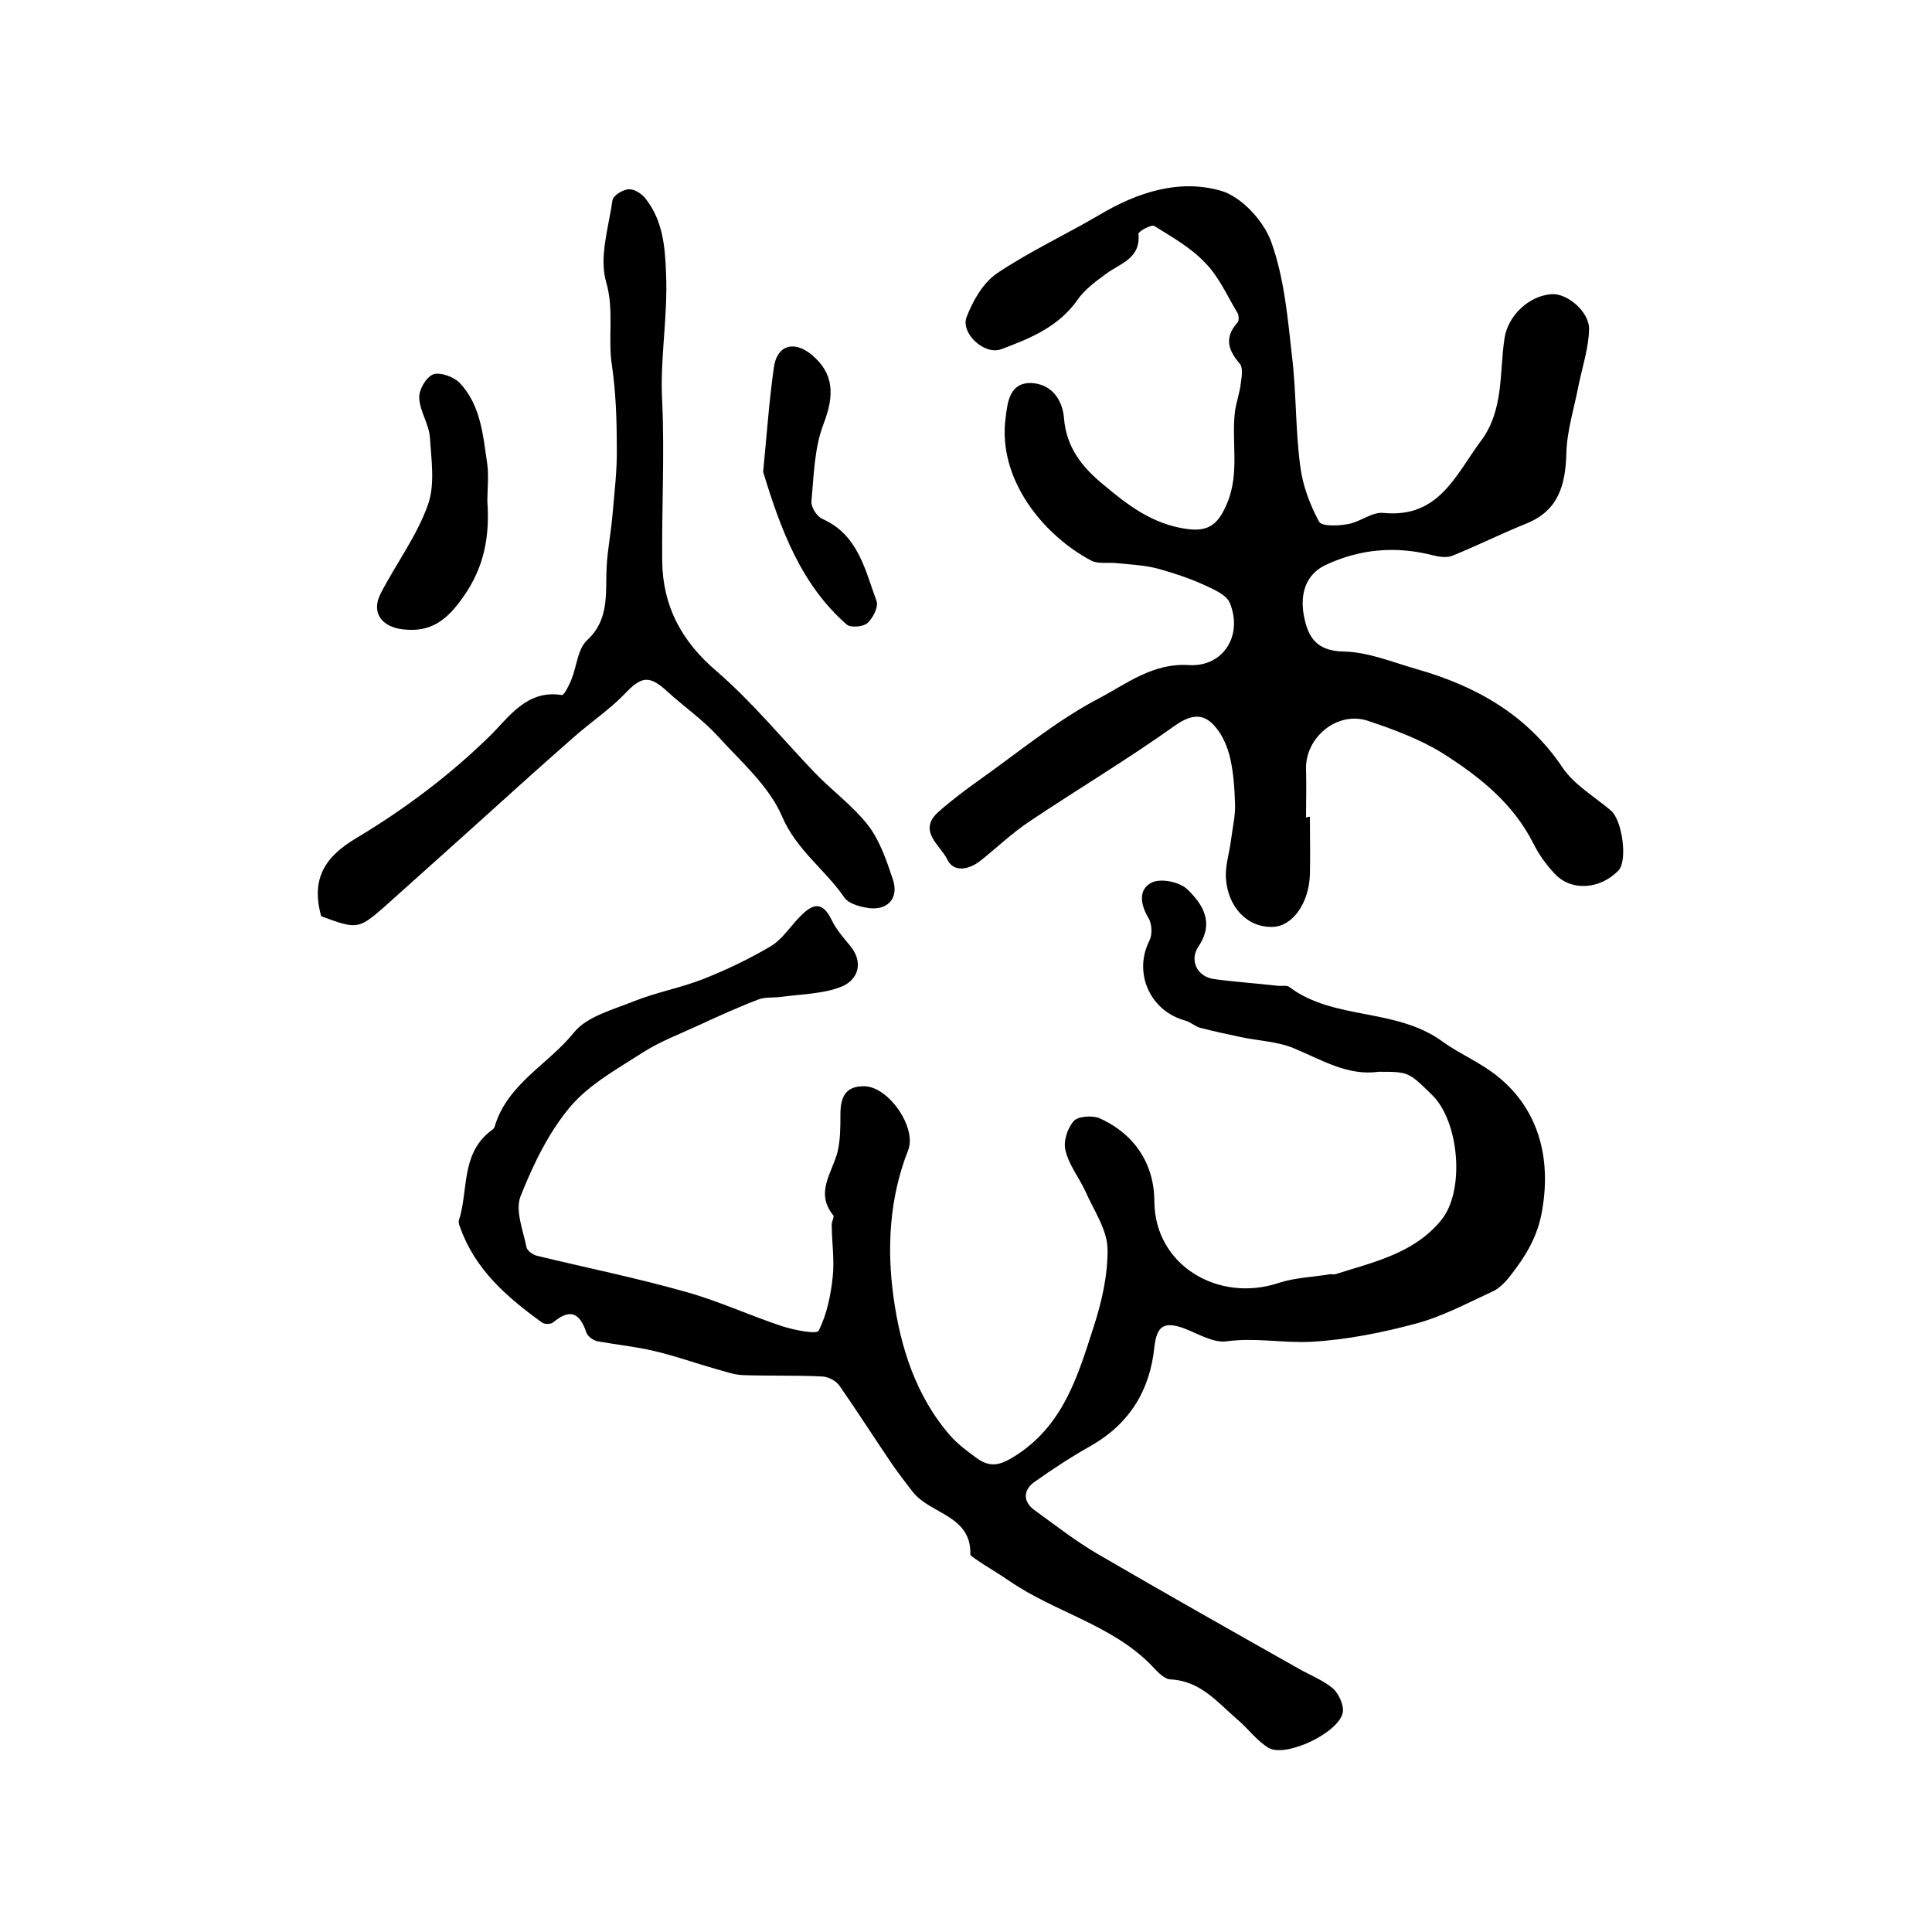
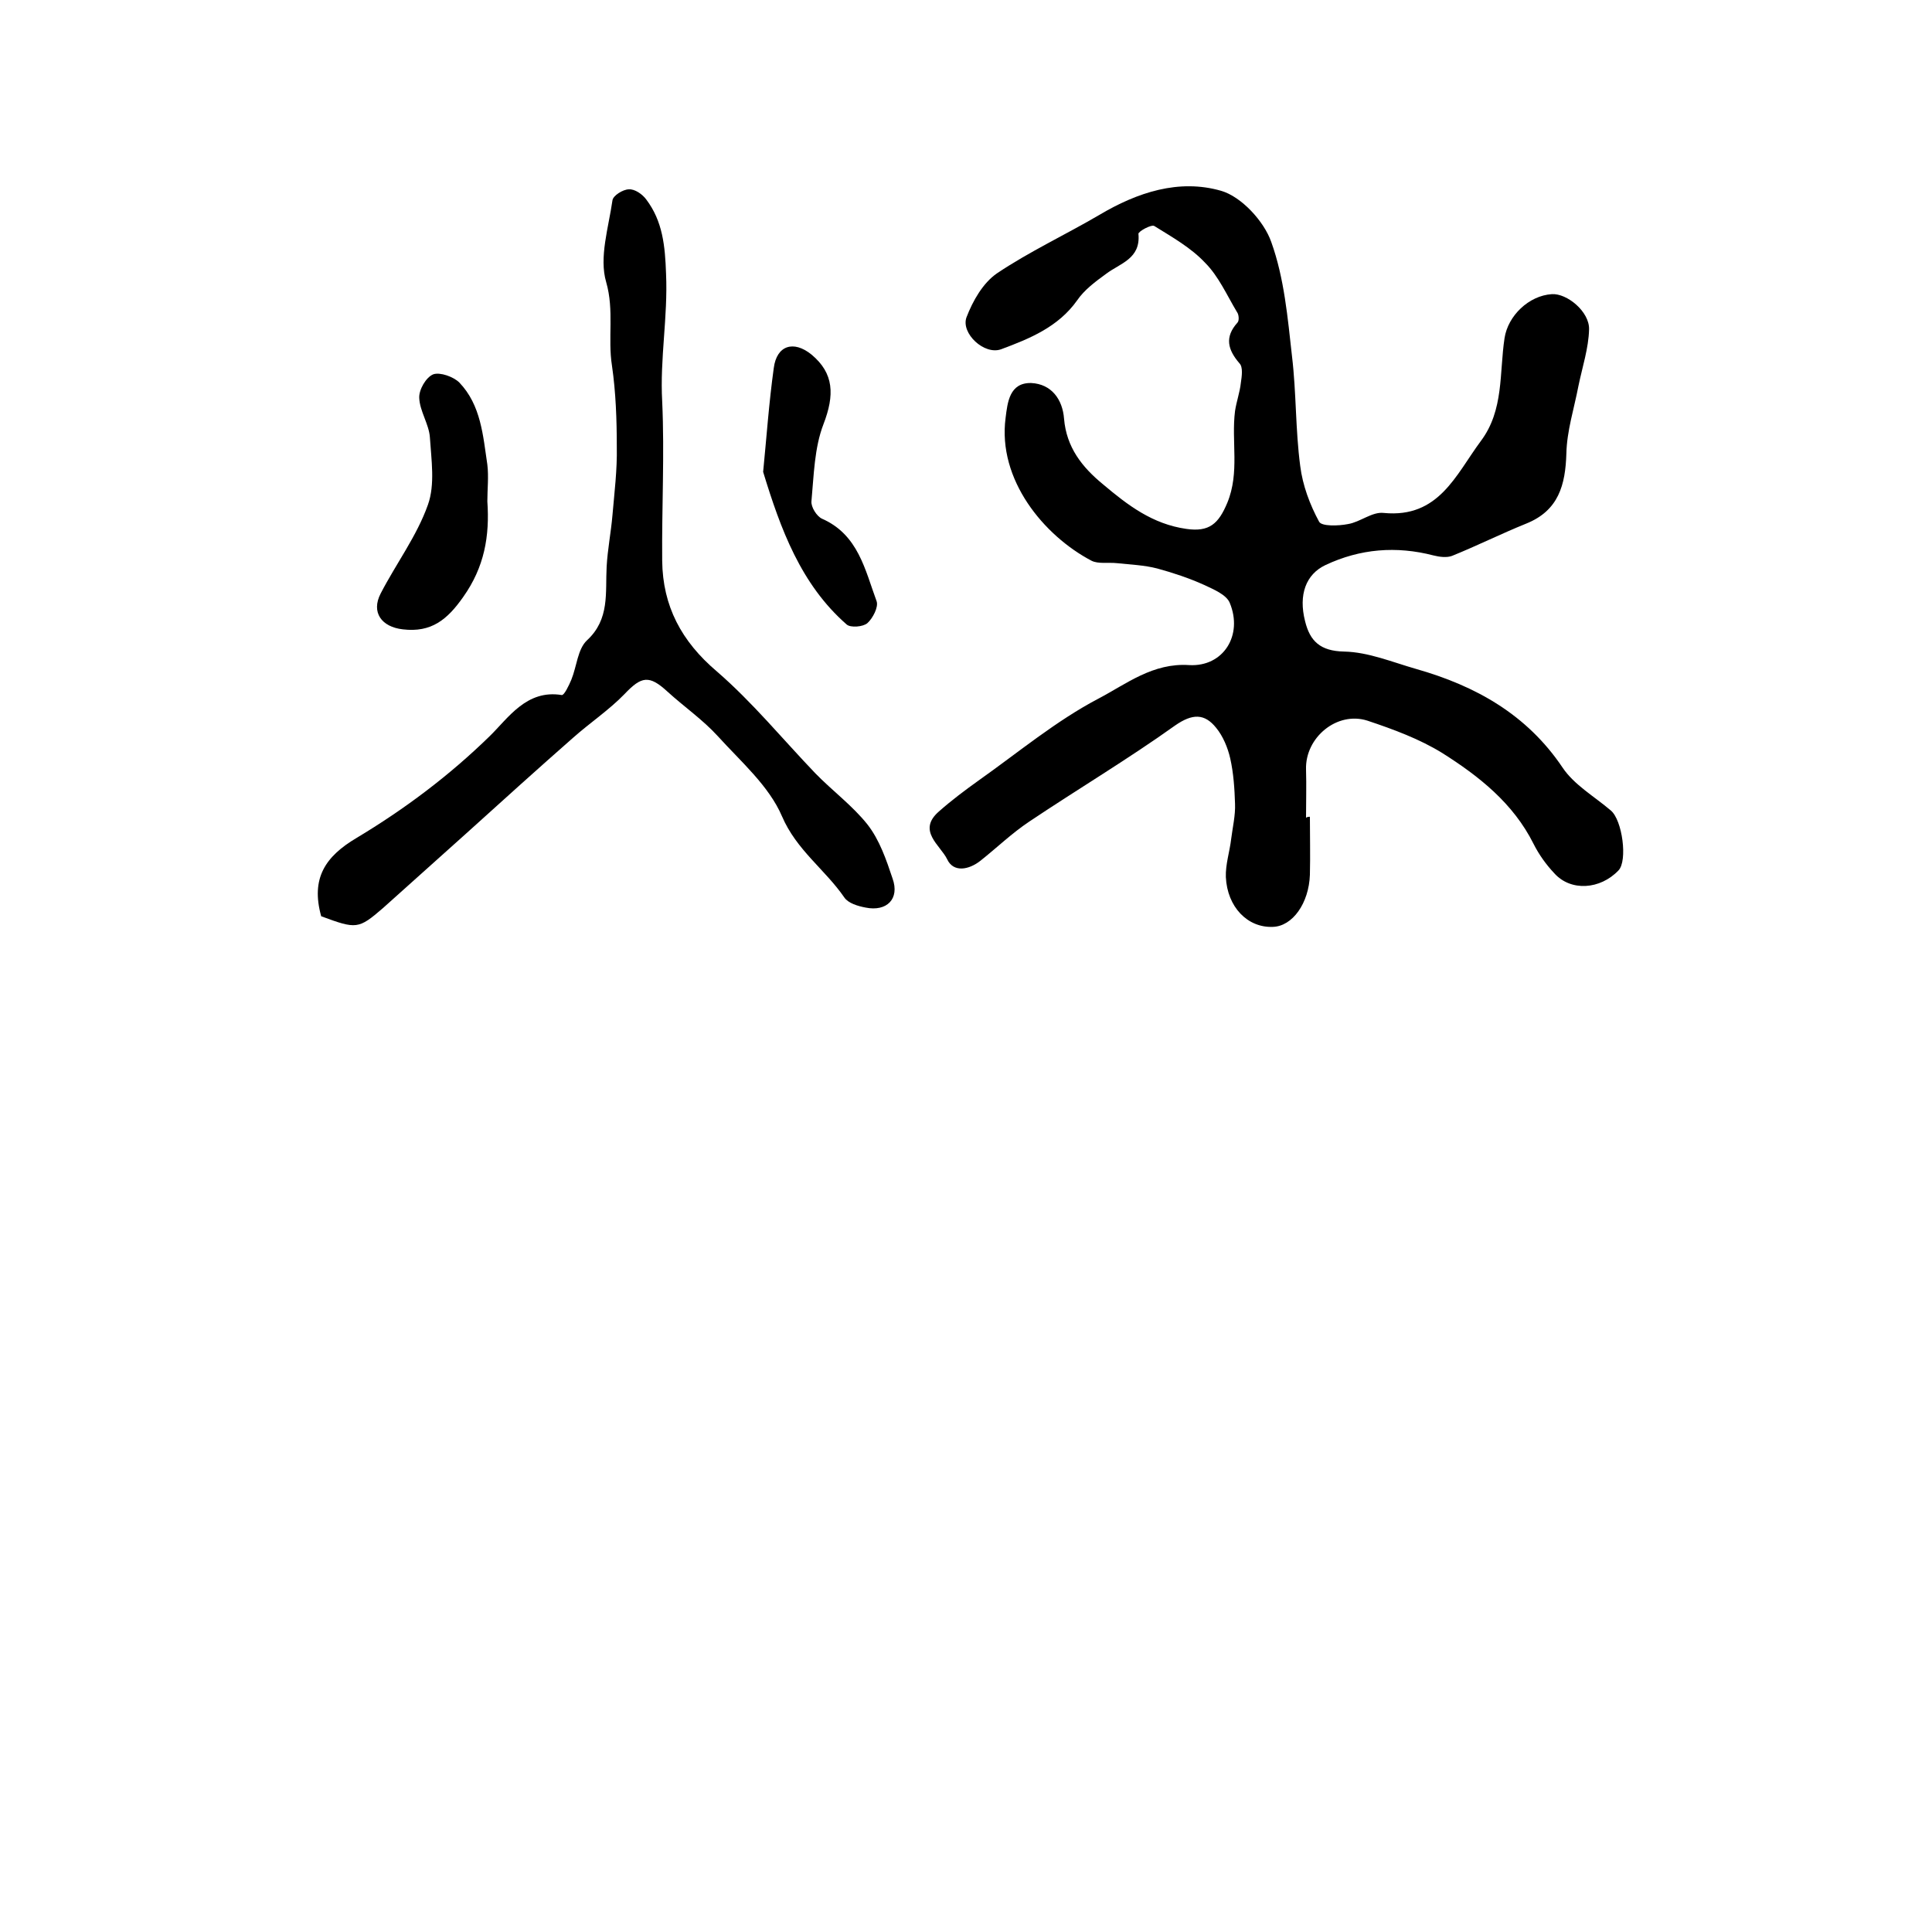
<svg xmlns="http://www.w3.org/2000/svg" version="1.1" id="图层_1" x="0px" y="0px" viewBox="0 0 400 400" style="enable-background:new 0 0 400 400;" xml:space="preserve">
  <style type="text/css">
	.st0{fill:#FFFFFF;}
</style>
  <g>
-     <path d="M285.4,221.9c-6.4,0.9-11.8-2.5-17.6-4.9c-3.4-1.4-7.3-1.5-11-2.3c-2.8-0.6-5.6-1.2-8.3-1.9c-1.1-0.3-2-1.2-3.1-1.5   c-7.4-2-10.8-10-7.4-16.6c0.6-1.2,0.5-3.4-0.2-4.6c-1.7-2.8-2.2-6,0.7-7.4c1.9-0.9,5.7-0.1,7.3,1.4c3.2,3.1,5.7,6.9,2.3,11.9   c-1.9,2.9-0.2,6.2,3.2,6.7c4.4,0.6,8.9,0.9,13.3,1.4c0.8,0.1,1.9-0.2,2.4,0.3c9.3,6.9,21.9,4.2,31.6,11.2c3.4,2.5,7.8,4.3,11.4,7.2   c8.4,6.7,11.2,16.7,9.3,27.7c-0.9,5.5-3.4,9.5-6.5,13.5c-1,1.3-2.2,2.6-3.6,3.3c-5.2,2.4-10.4,5.2-15.9,6.7   c-7.1,1.9-14.5,3.4-21.8,3.8c-5.8,0.3-11.6-0.9-17.5-0.1c-2.8,0.4-6-1.6-8.9-2.7c-4.2-1.5-5.6-0.4-6.1,3.9   c-0.9,8.8-5,15.7-12.9,20.3c-4.1,2.3-8.1,4.9-11.9,7.6c-2.3,1.6-2.5,4-0.1,5.8c4.3,3.1,8.5,6.4,13.1,9.1   c13.9,8.1,27.9,16,41.9,23.9c2.3,1.3,4.9,2.3,6.9,4c1.2,1.1,2.3,3.5,2,5c-0.9,4.2-11.7,9.3-15.3,7.3c-2.4-1.4-4.2-3.9-6.4-5.8   c-4.2-3.6-7.7-8.1-14-8.4c-1.5-0.1-3-2-4.3-3.3c-8.2-8.1-19.7-10.7-28.9-17c-2.3-1.6-4.8-3-7.1-4.6c-0.4-0.3-1.1-0.7-1.1-1   c0.2-8.1-8.3-8.3-11.9-12.9c-1.5-1.9-3-3.9-4.4-5.9c-3.6-5.3-7.1-10.8-10.8-16.1c-0.7-1-2.2-1.8-3.4-1.9   c-5.6-0.3-11.2-0.1-16.7-0.3c-1.9-0.1-3.7-0.8-5.6-1.3c-4.2-1.2-8.4-2.7-12.7-3.7c-3.8-0.9-7.8-1.3-11.7-2c-0.9-0.2-2-1-2.3-1.8   c-1.4-4.2-3.4-5-6.9-2.1c-0.5,0.4-1.8,0.4-2.3,0c-7.2-5.2-13.8-10.9-16.9-19.6c-0.2-0.5-0.4-1-0.3-1.5c2-6.2,0.4-13.6,6.4-18.4   c0.4-0.3,0.9-0.6,1-1c2.6-8.9,11.1-12.9,16.4-19.5c2.7-3.4,8.3-4.8,12.7-6.6c4.6-1.8,9.5-2.7,14.1-4.5c4.8-1.9,9.6-4.2,14-6.8   c2.3-1.4,3.9-3.9,5.8-5.9c2.5-2.6,4.7-3.9,6.8,0.5c0.9,1.9,2.4,3.6,3.8,5.3c2.9,3.5,1.6,7-1.6,8.4c-3.8,1.6-8.4,1.6-12.7,2.2   c-1.5,0.2-3.2,0-4.6,0.5c-4.2,1.6-8.4,3.5-12.5,5.4c-3.9,1.8-7.9,3.3-11.5,5.6c-5.3,3.4-11.1,6.6-15,11.2   c-4.5,5.3-7.7,12-10.3,18.5c-1.2,3,0.5,7.1,1.2,10.6c0.1,0.7,1.3,1.6,2.2,1.8c10.3,2.5,20.7,4.6,30.9,7.5   c6.8,1.9,13.2,4.9,19.9,7.1c2.5,0.8,7.1,1.7,7.5,0.9c1.7-3.4,2.5-7.3,2.9-11.1c0.4-3.6-0.2-7.3-0.2-10.9c0-0.6,0.6-1.6,0.3-1.9   c-3.8-4.7-0.2-8.8,0.9-13.1c0.6-2.5,0.6-5.2,0.6-7.8c0-3.5,1-5.9,5-5.8c5,0.1,10.9,8.6,9,13.3c-3.9,9.9-4.4,20.4-3,30.4   c1.4,10.2,4.6,20.5,11.8,28.7c1.5,1.7,3.4,3.1,5.3,4.5c3.1,2.3,5.2,1.5,8.6-0.7c9.6-6.4,12.5-16.4,15.7-26.3   c1.7-5.2,3-10.9,2.9-16.3c-0.1-4-2.9-8-4.6-11.9c-1.3-2.8-3.4-5.4-4.1-8.4c-0.5-1.9,0.4-4.6,1.7-6.1c0.9-1,3.8-1.2,5.3-0.6   c7.4,3.3,11.4,9.6,11.4,17.3c0.1,13.2,13.3,21,25.8,16.8c3.4-1.1,7.1-1.2,10.7-1.8c0.3,0,0.7,0.1,1,0c7.9-2.5,16.3-4.3,21.9-11.2   c5-6.1,3.7-20.6-2-26C291.6,221.9,291.6,221.9,285.4,221.9z" />
    <path d="M271.2,169.1c0,4,0.1,8,0,12c-0.2,5.9-3.6,10.7-7.7,10.8c-5.2,0.2-9.4-4.1-9.7-10.3c-0.1-2.6,0.8-5.3,1.1-7.9   c0.3-2.4,0.9-4.9,0.8-7.3c-0.1-3.1-0.3-6.3-1-9.4c-0.5-2.2-1.5-4.6-2.9-6.3c-2.4-3-4.9-3-8.5-0.5c-9.8,7-20.2,13.2-30.2,19.9   c-3.6,2.4-6.7,5.4-10.1,8.1c-2.4,1.9-5.6,2.5-6.9-0.3c-1.4-2.9-6.3-5.9-1.7-9.9c2.6-2.3,5.4-4.4,8.2-6.4c8.2-5.8,16.1-12.4,24.9-17   c5.7-3,11.2-7.4,18.7-6.9c7.1,0.4,11.2-6.2,8.4-12.9c-0.7-1.7-3.4-2.8-5.3-3.7c-3.1-1.4-6.4-2.5-9.7-3.4c-2.7-0.7-5.5-0.8-8.3-1.1   c-1.8-0.2-3.9,0.2-5.3-0.5c-9.9-5.2-19.5-16.8-17.8-29.6c0.4-3.2,0.8-7.3,5.3-7.2c4.2,0.2,6.5,3.4,6.8,7.4c0.5,5.9,3.7,10,8.1,13.6   c5.1,4.3,10.2,8.2,17.2,9.2c4.8,0.7,6.7-1.1,8.5-5.4c2.6-6.3,0.8-12.7,1.6-19c0.3-2,1-3.9,1.2-5.8c0.2-1.4,0.5-3.3-0.3-4.1   c-2.4-2.8-3.1-5.4-0.4-8.4c0.4-0.4,0.3-1.7-0.1-2.2c-2.1-3.5-3.8-7.4-6.6-10.2c-2.9-3.1-6.8-5.3-10.5-7.6c-0.6-0.4-3.3,1.1-3.3,1.6   c0.5,5.2-3.8,6.1-6.7,8.3c-2.2,1.6-4.5,3.3-6,5.5c-3.9,5.5-9.8,7.9-15.7,10.1c-3.5,1.3-8.4-3.3-7.2-6.6c1.3-3.4,3.4-7.1,6.3-9.1   c6.7-4.5,14.2-8,21.2-12.1c7.9-4.7,16.5-7.5,25.2-5c4.2,1.2,8.9,6.3,10.4,10.6c2.7,7.5,3.4,15.7,4.3,23.7   c0.9,7.5,0.7,15.2,1.7,22.7c0.5,4,2,8,3.9,11.5c0.5,1,4,0.9,6,0.5c2.5-0.4,5-2.6,7.4-2.3c11.4,1.1,14.9-7.9,20.1-14.9   c4.8-6.4,3.8-14.1,4.9-21.3c0.7-4.6,5-8.8,9.8-9.1c3.1-0.2,7.8,3.6,7.7,7.3c-0.1,3.9-1.4,7.8-2.2,11.7c-0.9,4.7-2.4,9.3-2.5,14   c-0.2,6.5-1.6,11.8-8.3,14.5c-5.2,2.1-10.2,4.6-15.4,6.7c-1.1,0.4-2.6,0.2-3.8-0.1c-7.7-2-15.2-1.4-22.4,2c-4,1.9-5.6,6.1-4.2,11.6   c1,4.1,3.1,6.2,8.1,6.3c5,0.1,10,2.2,14.9,3.6c12.3,3.5,22.9,9.4,30.3,20.4c2.4,3.6,6.6,6,10,8.9c2.4,2,3.5,10.4,1.6,12.4   c-3.8,4-9.9,4.4-13.3,0.6c-1.7-1.8-3.2-3.9-4.3-6.1c-4.2-8.4-11.3-14-18.9-18.8c-4.7-2.9-10.1-4.9-15.5-6.7   c-6.3-2-12.9,3.5-12.7,10.1c0.1,3.3,0,6.7,0,10C270.7,169.1,271,169.1,271.2,169.1z" />
    <path d="M66.5,189.7c-2.2-7.9,0.9-12.4,7.3-16.2c10-6,19.2-12.9,27.6-21.1c3.8-3.7,7.6-9.7,14.9-8.5c0.5,0.1,1.5-2,2-3.2   c1.1-2.7,1.3-6.3,3.2-8.1c4.8-4.4,3.8-9.9,4.1-15.3c0.2-3.6,0.9-7.1,1.2-10.6c0.4-4.7,1-9.4,0.9-14.2c0-5.6-0.2-11.3-1-16.8   c-0.9-5.7,0.5-11.4-1.2-17.3c-1.5-5.1,0.5-11.3,1.3-16.9c0.1-1,2.2-2.3,3.4-2.3c1.2-0.1,2.8,1,3.6,2.1c3.4,4.5,3.9,9.6,4.1,15.4   c0.4,8.9-1.3,17.6-0.8,26.4c0.5,11-0.1,22,0,33c0.1,9.4,4,16.7,11.3,22.9c7.4,6.4,13.6,14,20.4,21.1c3.5,3.6,7.7,6.7,10.8,10.6   c2.5,3.2,3.9,7.3,5.2,11.2c1.5,4.2-1.2,6.9-5.6,6c-1.6-0.3-3.6-0.9-4.4-2.1c-4-5.8-9.9-9.8-12.9-16.8c-2.7-6.3-8.5-11.3-13.3-16.6   c-3.1-3.4-7-6.1-10.4-9.2c-3.8-3.5-5.4-3.2-8.9,0.5c-3.2,3.3-7.1,5.9-10.6,9c-7.4,6.5-14.7,13.1-22,19.7   c-5.8,5.2-11.6,10.4-17.4,15.6C74.2,192.4,73.8,192.4,66.5,189.7z" />
    <path d="M100.9,103.8c0.5,7.2-0.6,13.6-5,19.8c-3.3,4.7-6.6,7.4-12.5,6.7c-4.4-0.5-6.6-3.5-4.6-7.4c3.2-6.2,7.5-11.9,9.8-18.4   c1.5-4.2,0.7-9.3,0.4-14c-0.2-2.7-2.1-5.4-2.2-8.1c-0.1-1.7,1.4-4.3,2.9-4.9c1.4-0.5,4.2,0.5,5.4,1.7c4.5,4.7,4.9,11,5.8,17   C101.2,98.7,100.9,101.3,100.9,103.8z" />
    <path d="M158,97.7c0.7-7.1,1.2-14.3,2.2-21.5c0.6-4.7,4.1-5.8,7.8-2.8c4.7,3.9,4.8,8.4,2.5,14.4c-1.9,4.9-2,10.6-2.5,16   c-0.1,1.2,1.1,3.1,2.2,3.6c7.5,3.3,8.9,10.6,11.3,17.1c0.4,1.2-0.8,3.5-1.9,4.5c-0.9,0.8-3.5,1-4.3,0.3   C165.8,121,161.6,109.5,158,97.7z" />
  </g>
</svg>